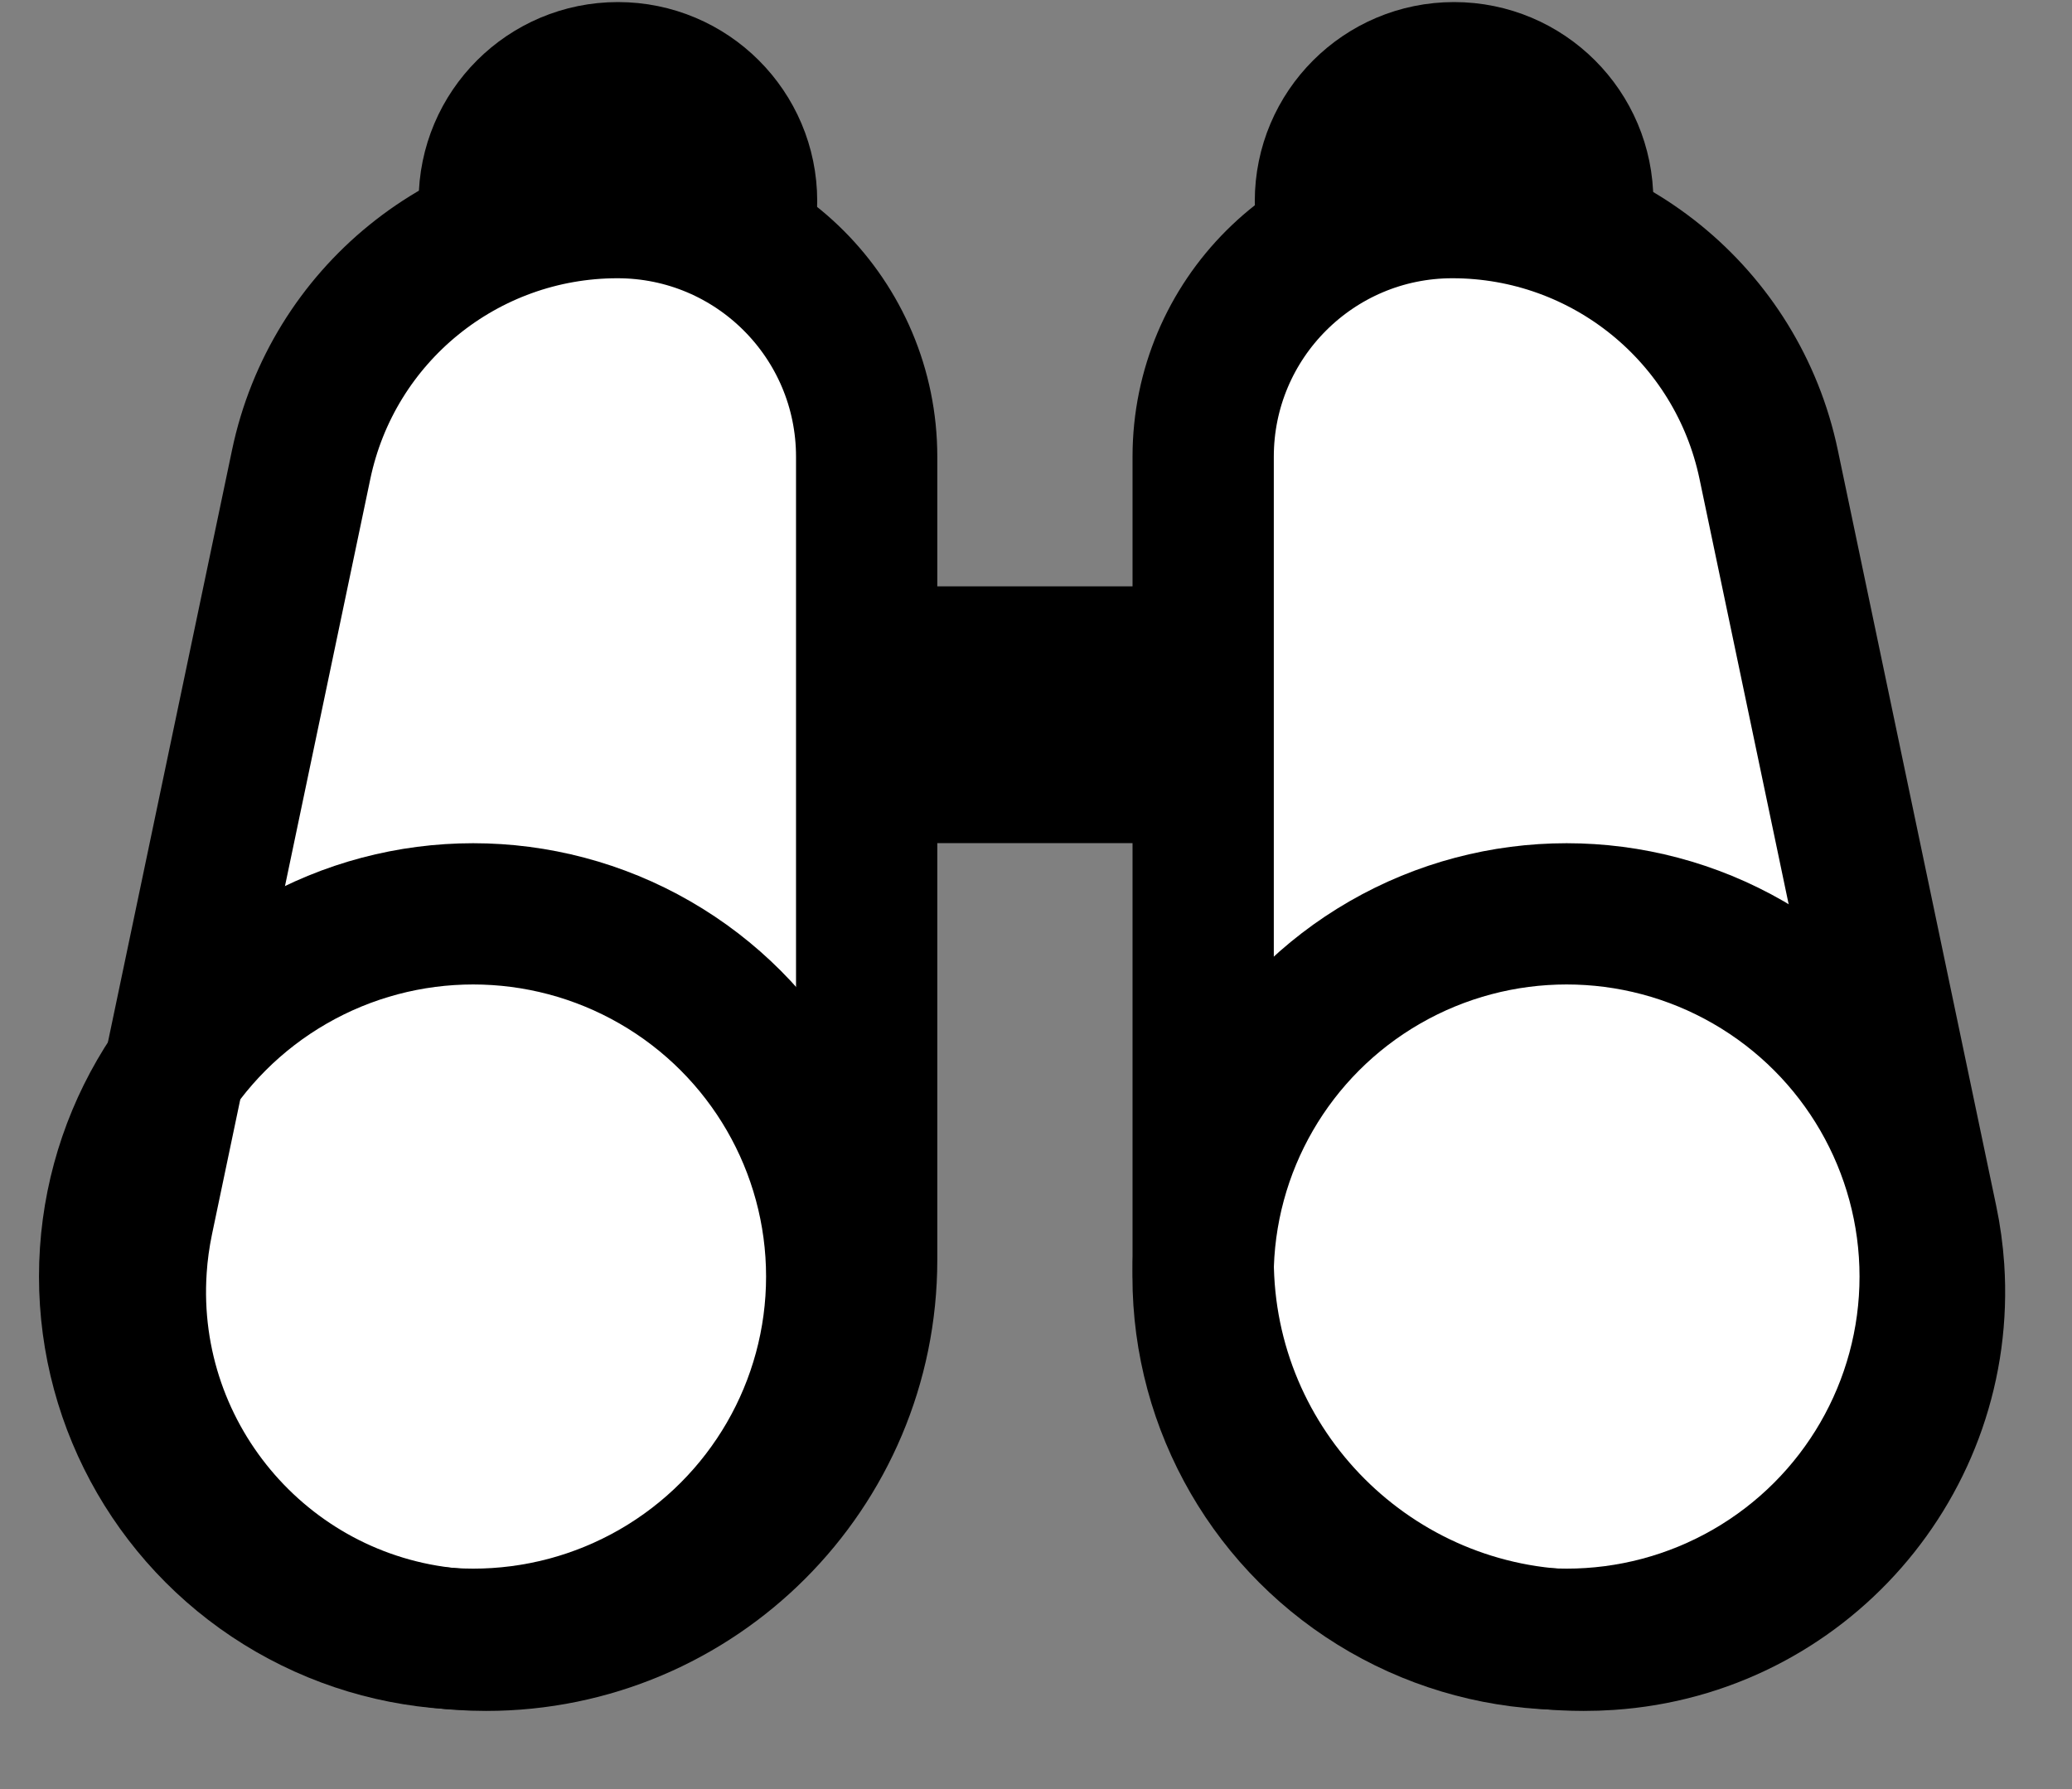
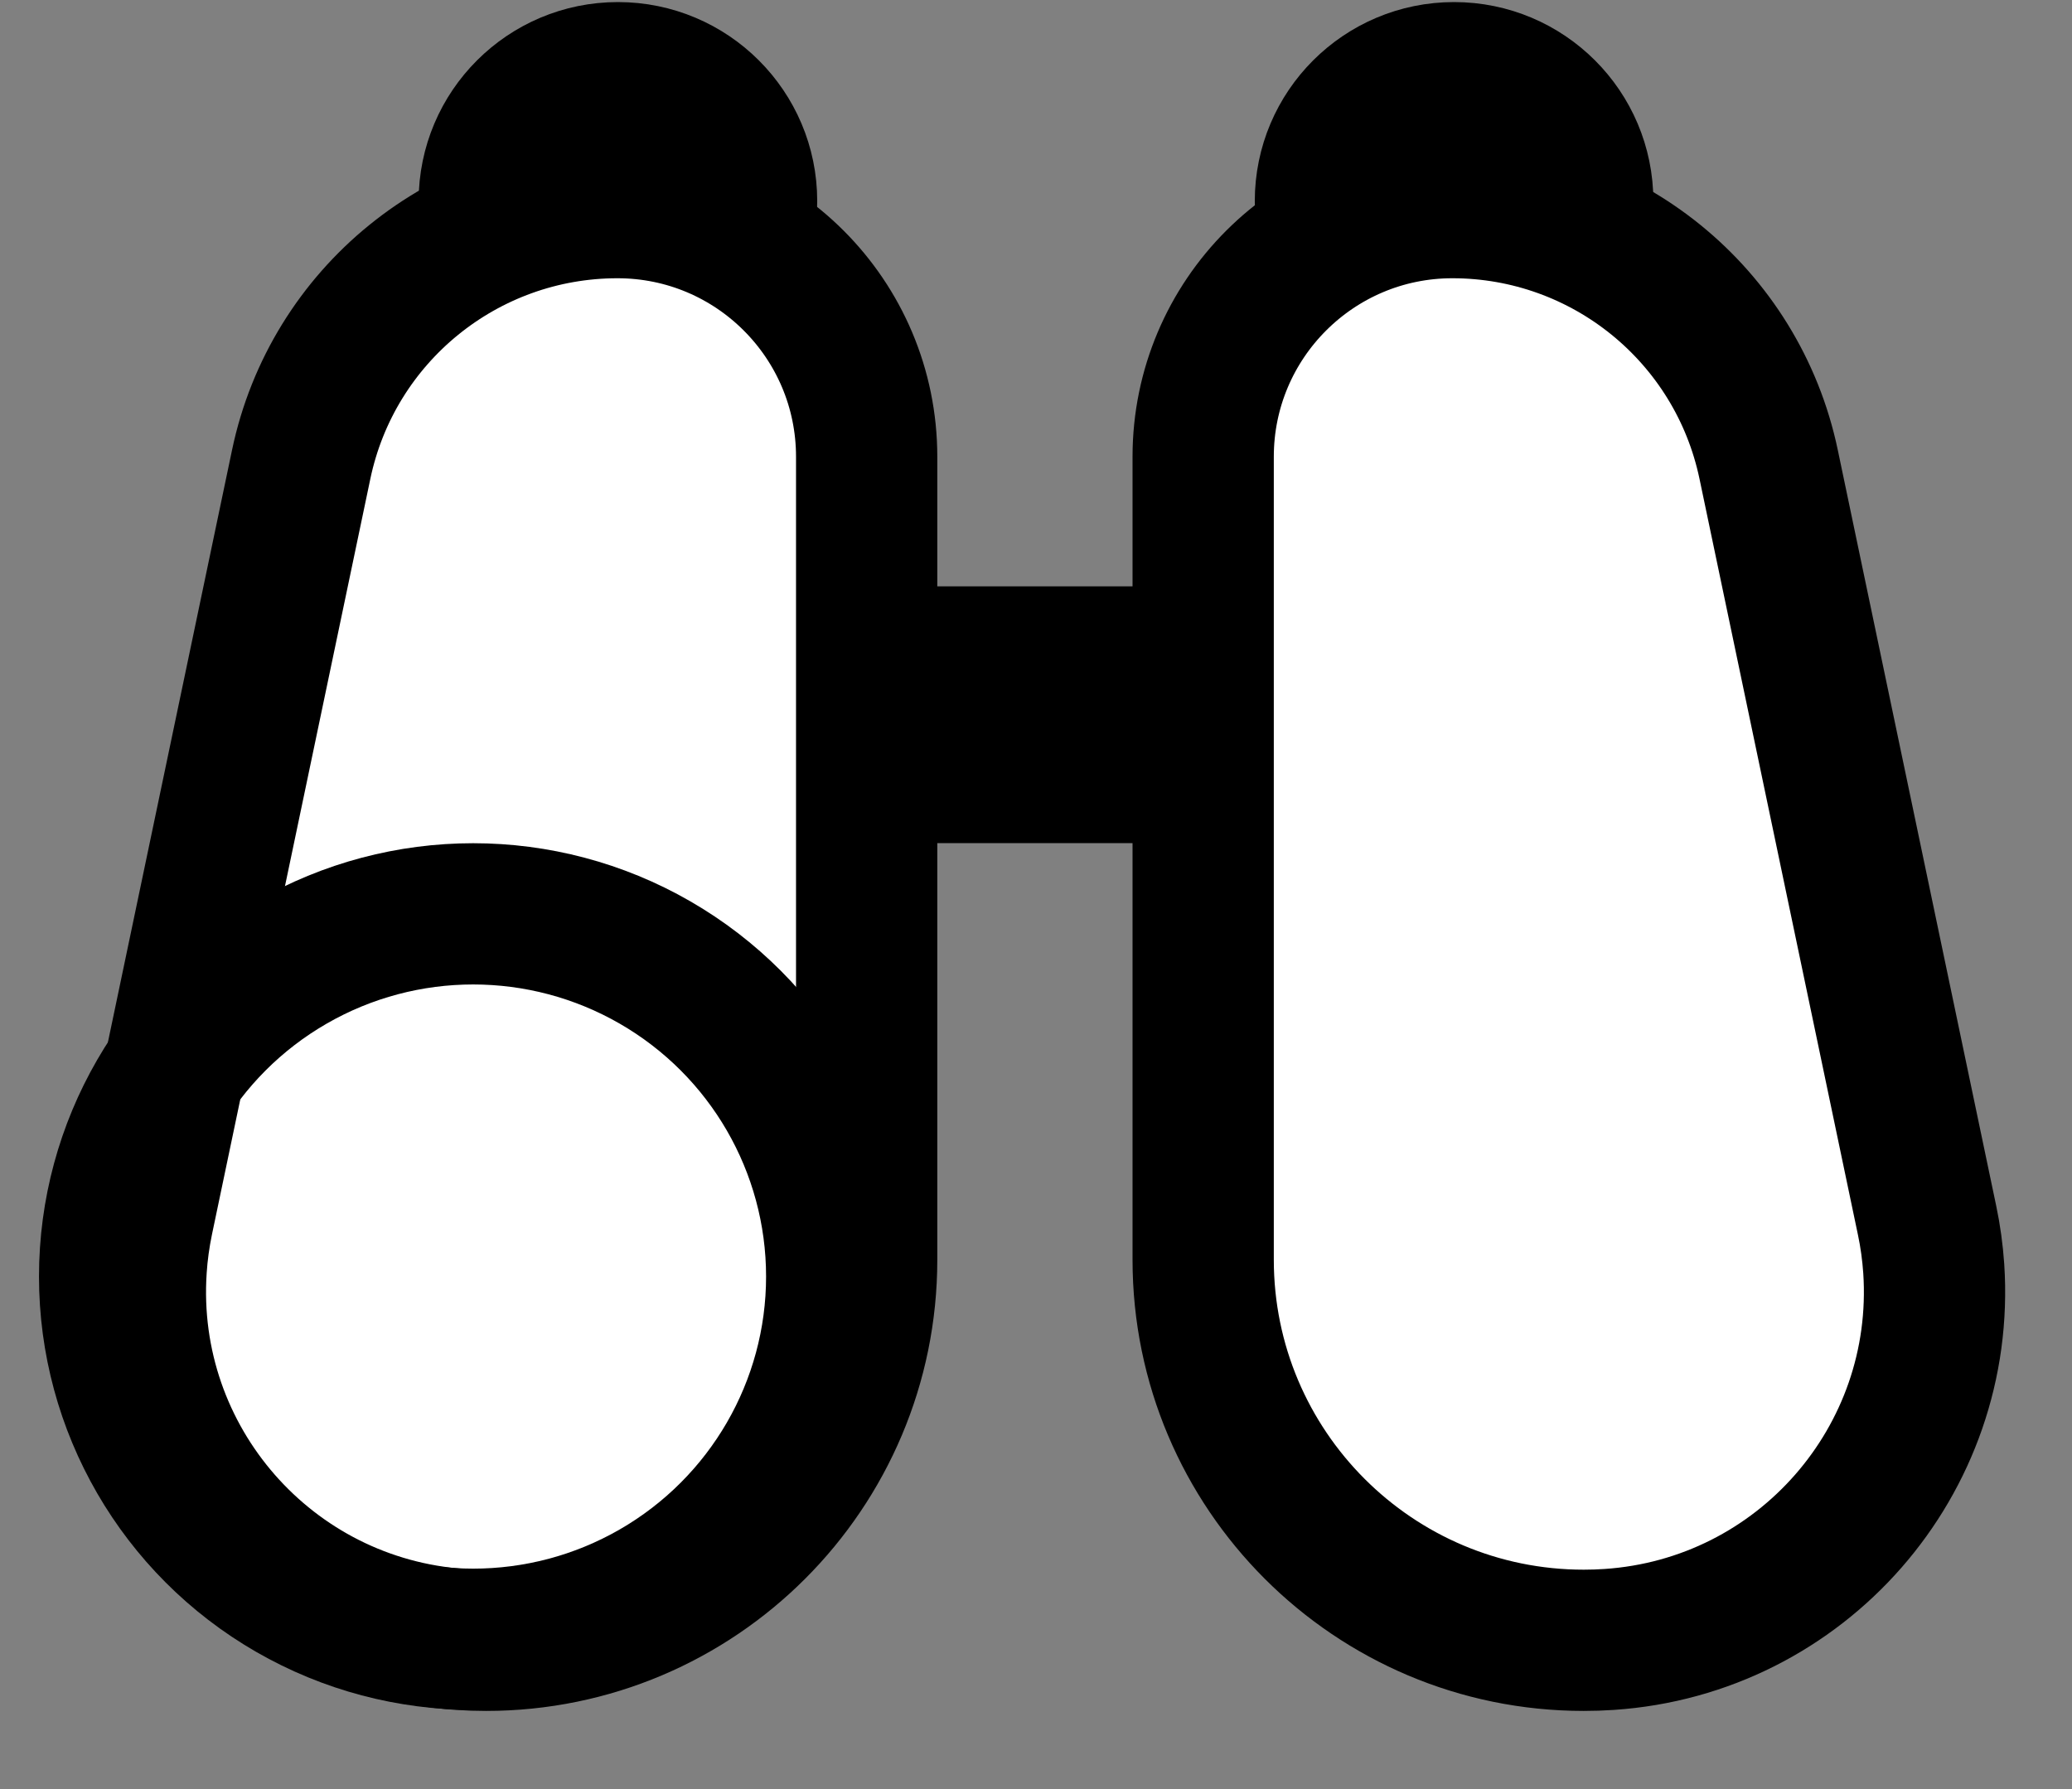
<svg xmlns="http://www.w3.org/2000/svg" width="22px" height="19px" viewBox="0 0 22 19" version="1.1">
  <rect x="0" y="0" width="22" height="19" fill="#808080" stroke="none" />
  <title>Binocular</title>
  <desc>Created with Sketch.</desc>
  <g id="Page-1" stroke="none" stroke-width="1" fill="none" fill-rule="evenodd">
    <g id="F-variant-page---Evidence" transform="translate(-967, -229)" stroke="#000" stroke-width="1.5">
      <g id="Binocular" transform="translate(964, 225)">
        <rect id="Rectangle-6" x="12.36" y="10.977" width="4.646" height="1.227" />
        <ellipse id="Oval-2-Copy-3" cx="9.561" cy="6.136" rx="1.366" ry="1.364" />
        <ellipse id="Oval-2-Copy-2" cx="18.439" cy="6.136" rx="1.366" ry="1.364" />
        <path d="M9.556,6.205 C7.932,6.205 6.531,7.343 6.198,8.932 L4.516,16.959 C4.481,17.128 4.457,17.3 4.446,17.472 C4.31,19.511 5.852,21.275 7.892,21.411 C7.981,21.417 8.071,21.42 8.161,21.42 C10.393,21.42 12.202,19.61 12.202,17.378 L12.202,8.851 C12.202,7.389 11.018,6.205 9.556,6.205 Z" id="Rectangle-5" fill="#FFFFFF" fill-rule="evenodd" />
        <ellipse id="Oval-2" cx="8.024" cy="17.557" rx="3.86" ry="3.852" />
        <path d="M21.849,6.205 C20.225,6.205 18.824,7.343 18.491,8.932 L16.809,16.959 C16.773,17.128 16.75,17.3 16.738,17.472 C16.602,19.511 18.145,21.275 20.185,21.411 C20.274,21.417 20.364,21.42 20.454,21.42 C22.685,21.42 24.495,19.61 24.495,17.378 L24.495,8.851 C24.495,7.389 23.31,6.205 21.849,6.205 Z" id="Rectangle-5-Copy" fill="#FFFFFF" fill-rule="evenodd" transform="translate(20.135, 13.977) scale(-1, 1) translate(-20.135, -13.977) " />
-         <ellipse id="Oval-2-Copy" transform="translate(19.634, 17.557) scale(-1, 1) translate(-19.634, -17.557) " cx="19.634" cy="17.557" rx="3.86" ry="3.852" />
      </g>
    </g>
  </g>
</svg>